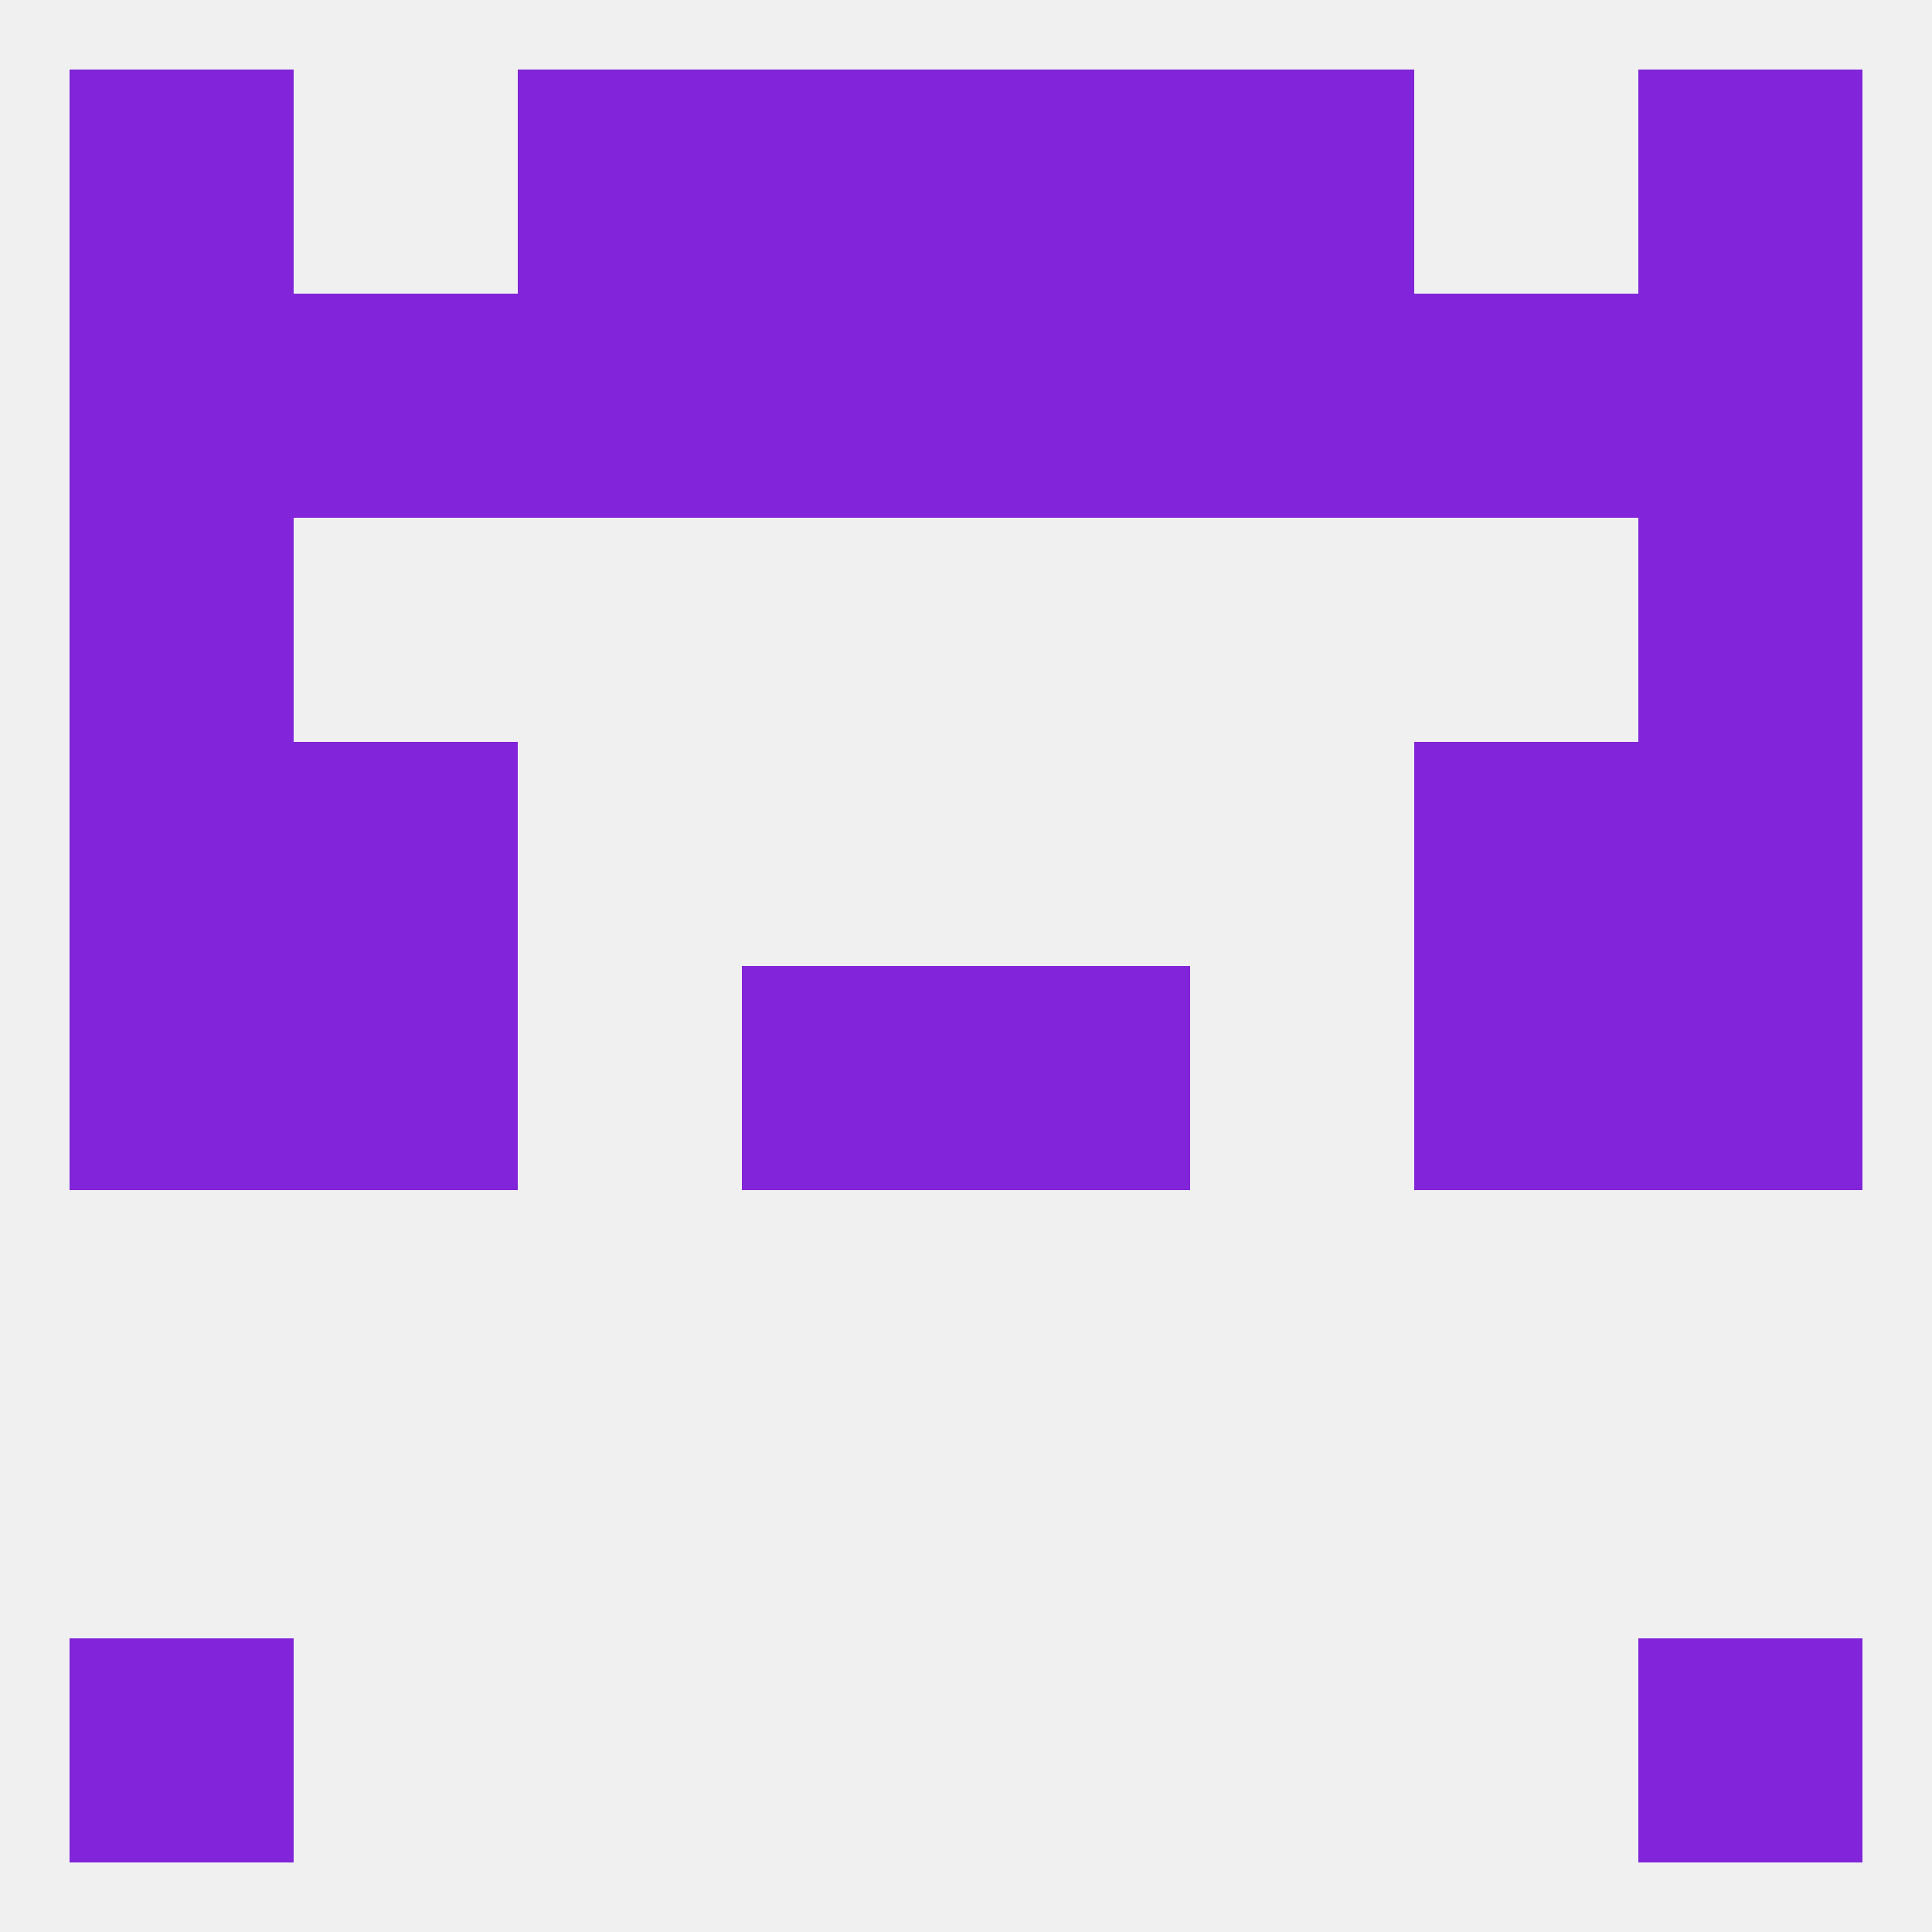
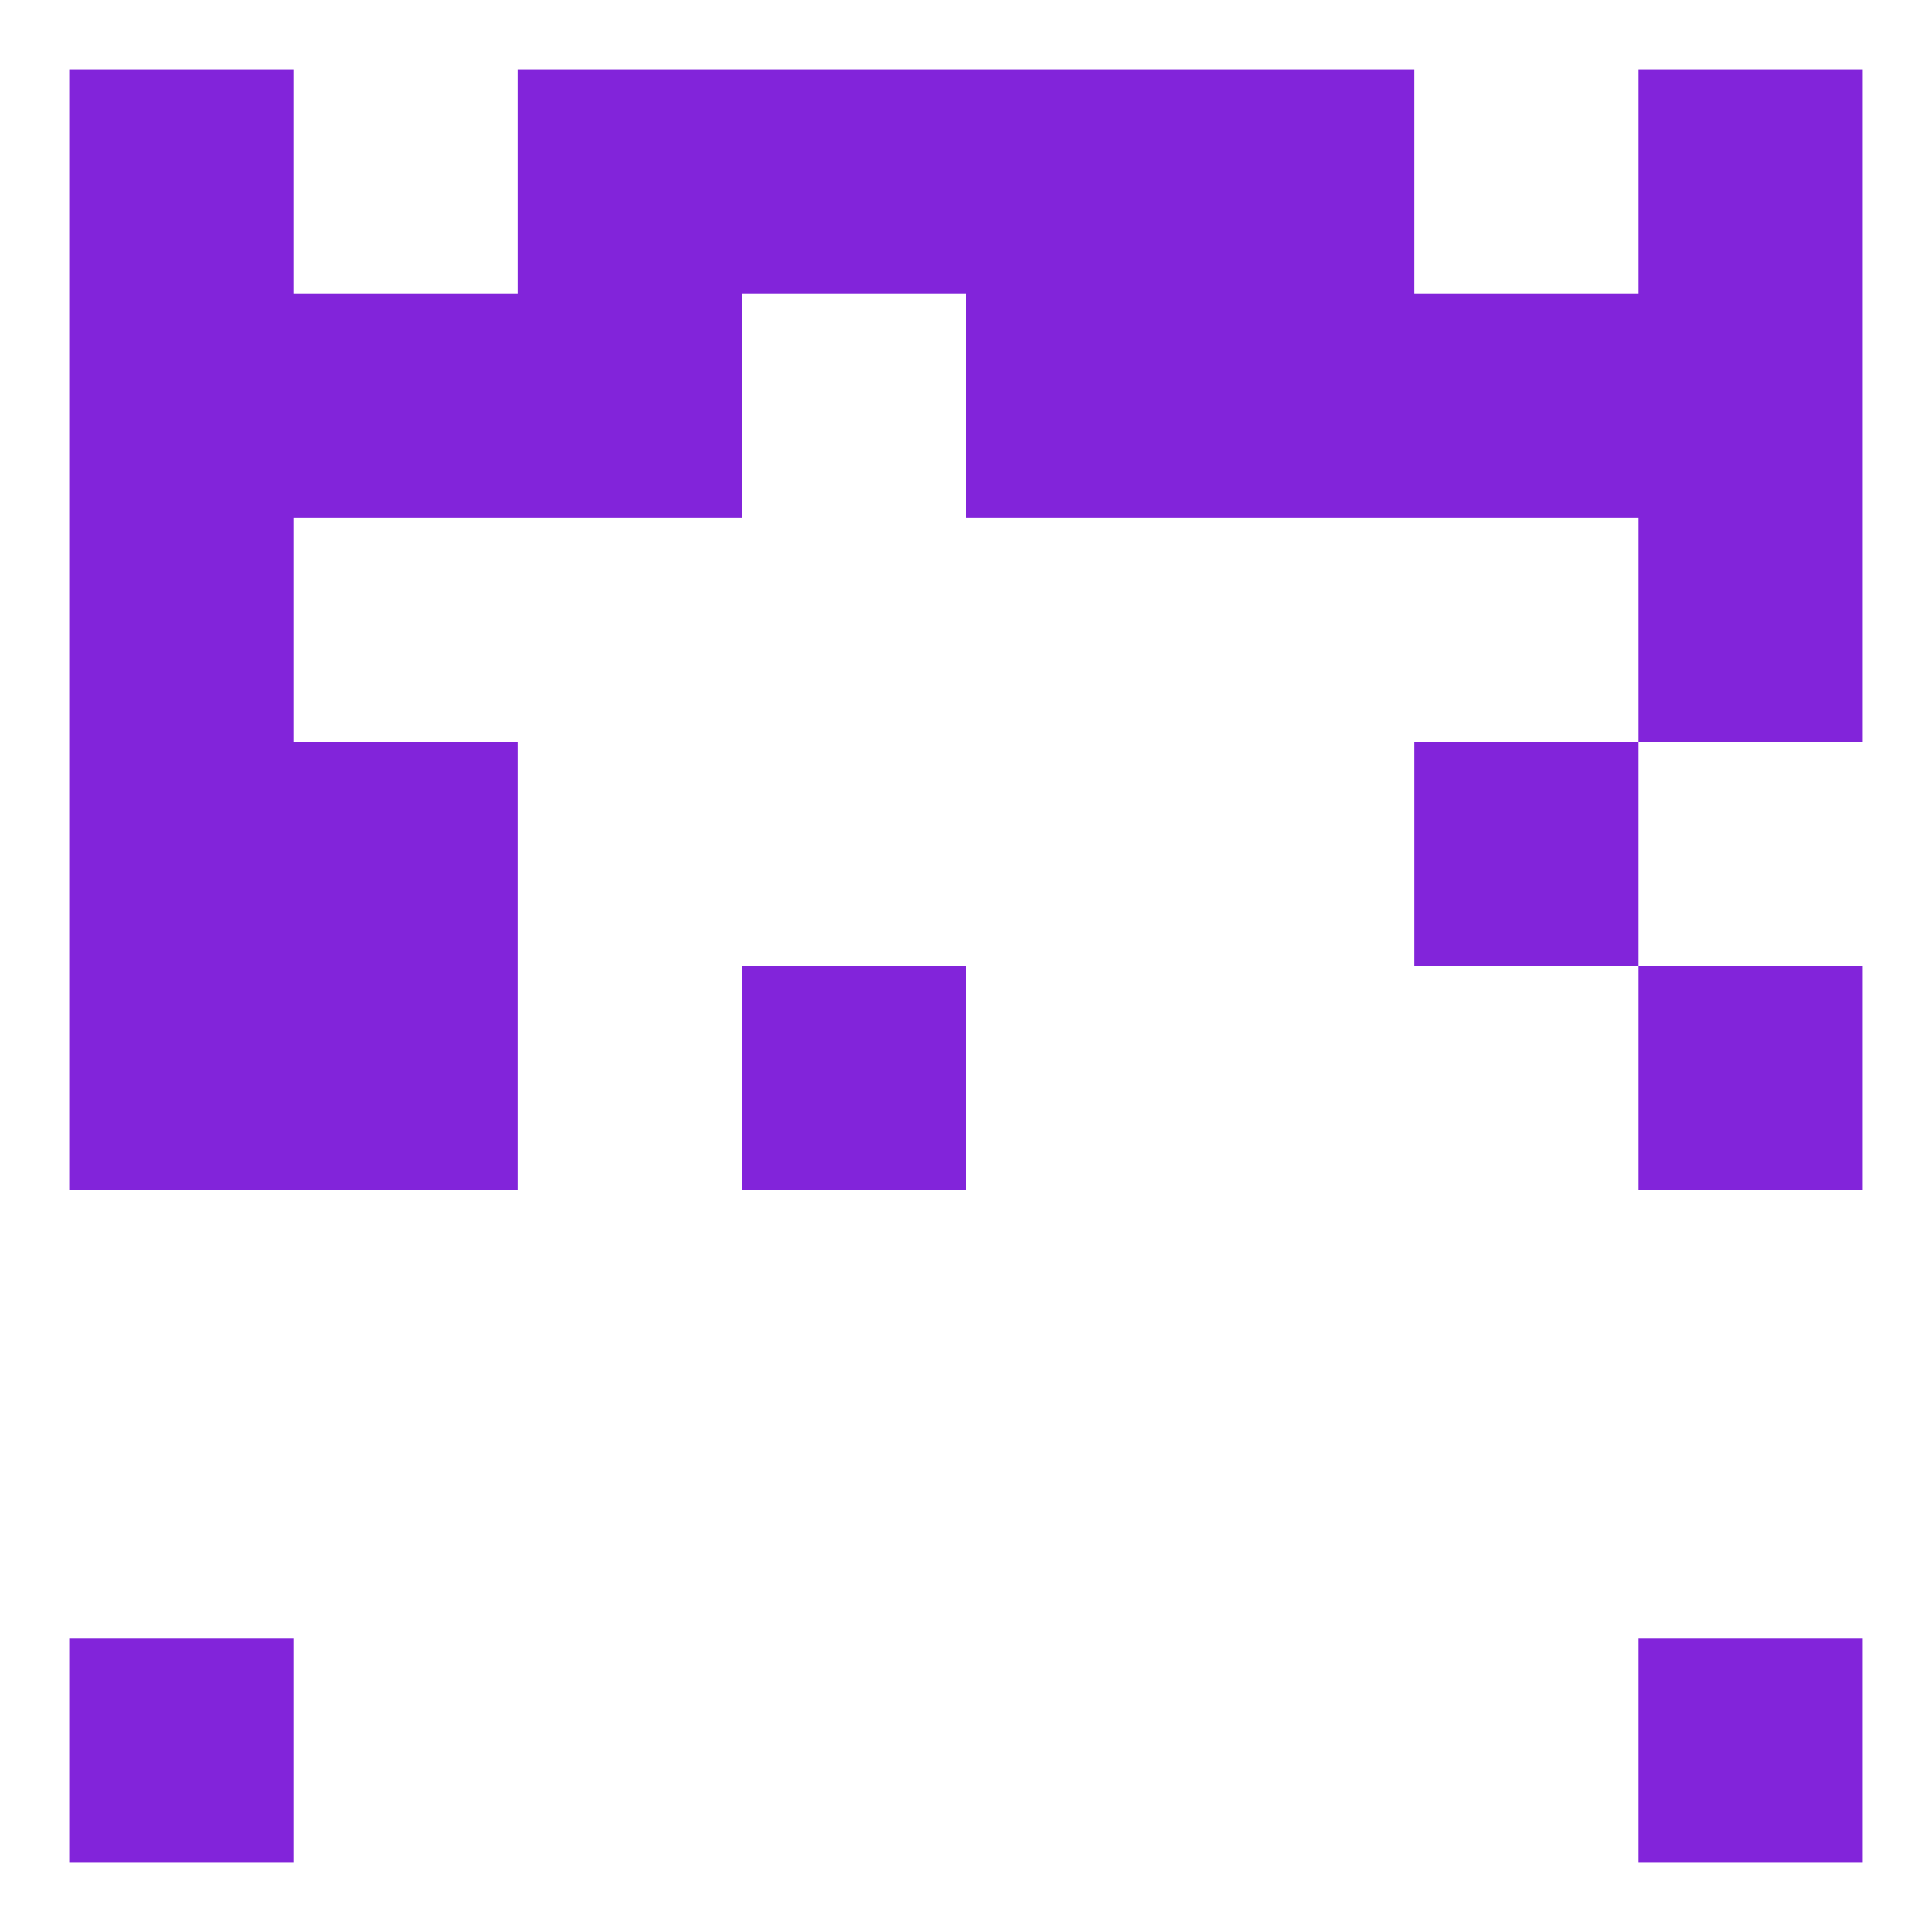
<svg xmlns="http://www.w3.org/2000/svg" version="1.1" baseprofile="full" width="250" height="250" viewBox="0 0 250 250">
-   <rect width="100%" height="100%" fill="rgba(240,240,240,255)" />
  <rect x="9" y="96" width="29" height="29" fill="rgba(130,36,218,255)" />
-   <rect x="212" y="96" width="29" height="29" fill="rgba(130,36,218,255)" />
  <rect x="38" y="96" width="29" height="29" fill="rgba(130,36,218,255)" />
  <rect x="183" y="96" width="29" height="29" fill="rgba(130,36,218,255)" />
  <rect x="9" y="67" width="29" height="29" fill="rgba(130,36,218,255)" />
  <rect x="212" y="67" width="29" height="29" fill="rgba(130,36,218,255)" />
  <rect x="9" y="38" width="29" height="29" fill="rgba(130,36,218,255)" />
-   <rect x="96" y="38" width="29" height="29" fill="rgba(130,36,218,255)" />
  <rect x="154" y="38" width="29" height="29" fill="rgba(130,36,218,255)" />
  <rect x="183" y="38" width="29" height="29" fill="rgba(130,36,218,255)" />
  <rect x="212" y="38" width="29" height="29" fill="rgba(130,36,218,255)" />
  <rect x="125" y="38" width="29" height="29" fill="rgba(130,36,218,255)" />
  <rect x="67" y="38" width="29" height="29" fill="rgba(130,36,218,255)" />
  <rect x="38" y="38" width="29" height="29" fill="rgba(130,36,218,255)" />
  <rect x="9" y="212" width="29" height="29" fill="rgba(130,36,218,255)" />
  <rect x="212" y="212" width="29" height="29" fill="rgba(130,36,218,255)" />
  <rect x="212" y="9" width="29" height="29" fill="rgba(130,36,218,255)" />
  <rect x="96" y="9" width="29" height="29" fill="rgba(130,36,218,255)" />
  <rect x="125" y="9" width="29" height="29" fill="rgba(130,36,218,255)" />
  <rect x="67" y="9" width="29" height="29" fill="rgba(130,36,218,255)" />
  <rect x="154" y="9" width="29" height="29" fill="rgba(130,36,218,255)" />
  <rect x="9" y="9" width="29" height="29" fill="rgba(130,36,218,255)" />
  <rect x="96" y="125" width="29" height="29" fill="rgba(130,36,218,255)" />
-   <rect x="125" y="125" width="29" height="29" fill="rgba(130,36,218,255)" />
  <rect x="38" y="125" width="29" height="29" fill="rgba(130,36,218,255)" />
-   <rect x="183" y="125" width="29" height="29" fill="rgba(130,36,218,255)" />
  <rect x="9" y="125" width="29" height="29" fill="rgba(130,36,218,255)" />
  <rect x="212" y="125" width="29" height="29" fill="rgba(130,36,218,255)" />
</svg>